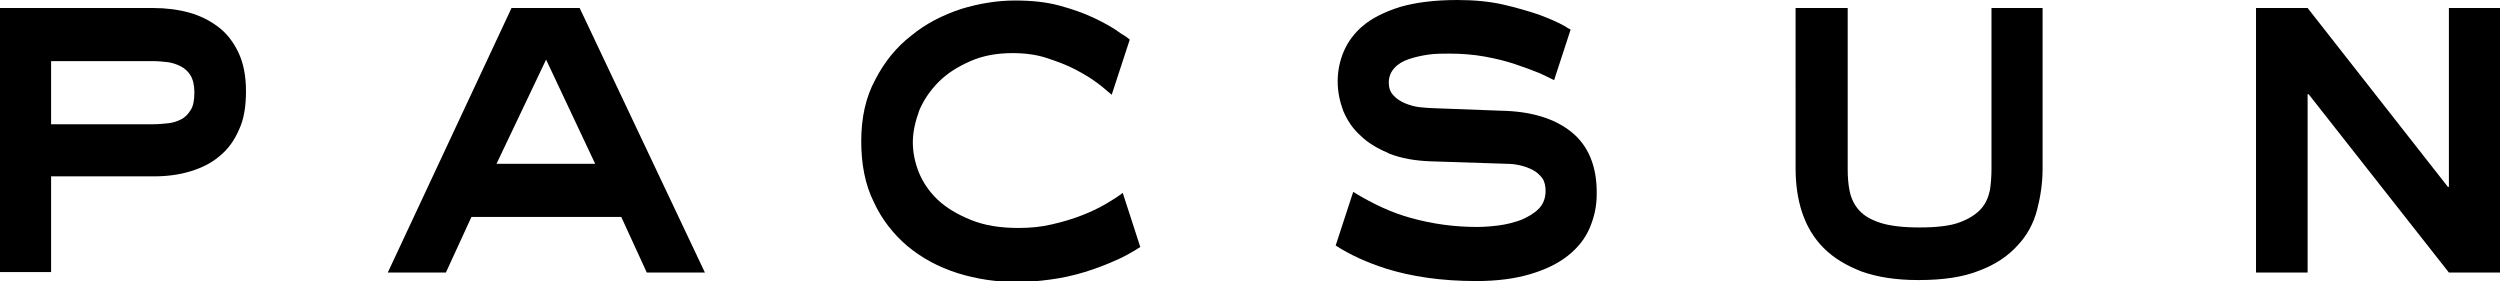
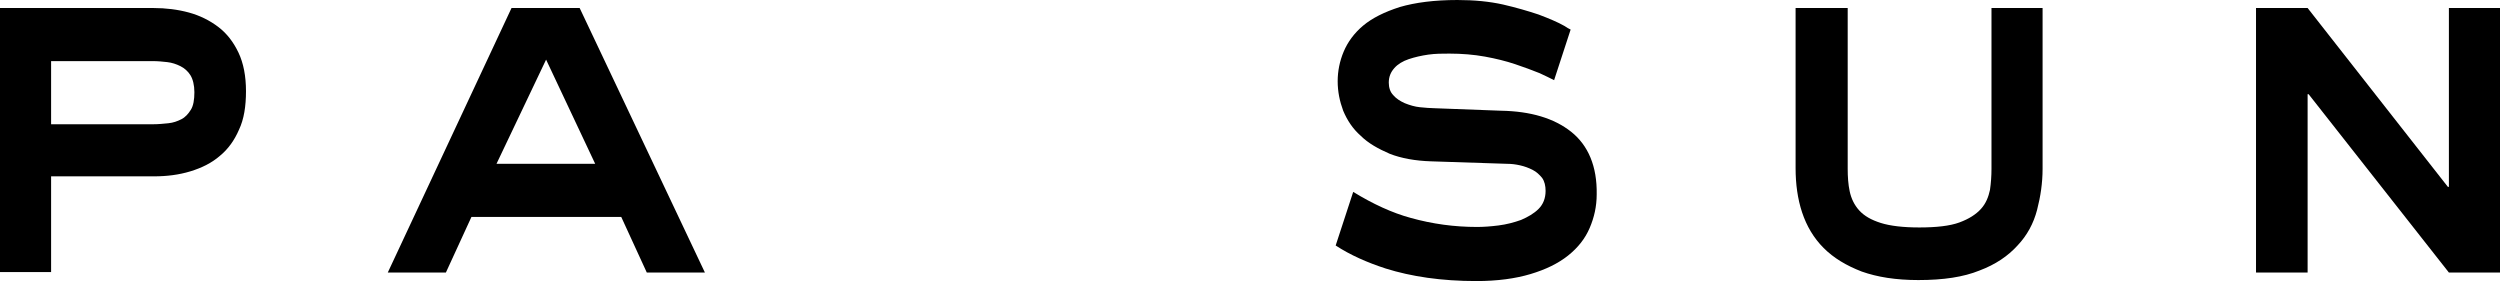
<svg xmlns="http://www.w3.org/2000/svg" version="1.1" id="Layer_1" x="0px" y="0px" viewBox="0 0 499 56.1" style="enable-background:new 0 0 499 56.1;" xml:space="preserve">
  <g>
    <g>
      <path d="M30.6,1.6c2.5,0,4.9,0.3,7.1,0.9c2.2,0.6,4.2,1.6,5.9,2.9c1.7,1.3,3,3,4,5.1c1,2.1,1.5,4.7,1.5,7.7c0,3-0.4,5.6-1.4,7.7    c-0.9,2.1-2.2,3.9-3.8,5.2c-1.6,1.4-3.6,2.4-5.9,3.1c-2.3,0.7-4.7,1-7.3,1H10.2v19.1H0V1.6L30.6,1.6L30.6,1.6z M10.2,24.8h20.4    c1,0,2-0.1,3-0.2c1-0.1,1.8-0.4,2.6-0.8c0.8-0.4,1.4-1.1,1.9-1.9c0.5-0.8,0.7-2,0.7-3.5c0-1.4-0.3-2.6-0.8-3.4    c-0.5-0.8-1.2-1.4-2-1.8c-0.8-0.4-1.7-0.7-2.6-0.8c-0.9-0.1-1.9-0.2-2.8-0.2H10.2V24.8L10.2,24.8z" />
-       <path d="M102.1,1.6h13.6l25,52.8h-11.6L124,43.3H94.1L89,54.4H77.4L102.1,1.6L102.1,1.6z M99.1,32.7h19.7L109,11.9L99.1,32.7    L99.1,32.7z" />
+       <path d="M102.1,1.6h13.6l25,52.8h-11.6L124,43.3H94.1L89,54.4H77.4L102.1,1.6z M99.1,32.7h19.7L109,11.9L99.1,32.7    L99.1,32.7z" />
      <path d="M368.8,1.6v32.1c0,1.6,0.1,3.1,0.4,4.5c0.3,1.4,0.9,2.7,1.9,3.8c1,1.1,2.4,1.9,4.3,2.5c1.9,0.6,4.5,0.9,7.7,0.9    c3.4,0,6.1-0.3,8-1c1.9-0.7,3.3-1.6,4.3-2.7c1-1.1,1.5-2.4,1.8-3.8c0.2-1.4,0.3-2.8,0.3-4.2V1.6h10.2v32.1c0,2.8-0.4,5.5-1.1,8.2    c-0.7,2.7-2,5.1-3.9,7.1c-1.9,2.1-4.4,3.8-7.6,5c-3.2,1.3-7.2,1.9-12.2,1.9c-4.5,0-8.2-0.6-11.3-1.7c-3.1-1.2-5.6-2.7-7.6-4.7    c-2-2-3.4-4.4-4.3-7.1c-0.9-2.7-1.3-5.7-1.3-8.8V1.6H368.8L368.8,1.6z" />
      <polygon points="450.3,1.6 460.6,1.6 488.6,37.3 488.8,37.3 488.8,1.6 499,1.6 499,54.4 488.8,54.4 460.8,18.8 460.6,18.8     460.6,54.4 450.3,54.4   " />
-       <path d="M224.1,38.5c-0.9,0.7-2,1.4-3.2,2.1c-1.5,0.9-3.2,1.7-5,2.4c-1.8,0.7-3.8,1.3-6,1.8c-2.1,0.5-4.3,0.7-6.6,0.7    c-3.7,0-6.8-0.5-9.5-1.6c-2.7-1.1-4.9-2.4-6.6-4c-1.7-1.6-3-3.5-3.8-5.5c-0.8-2-1.2-4-1.2-6c0-2.1,0.5-4.2,1.3-6.4    c0.9-2.1,2.2-4,3.9-5.7c1.7-1.7,3.8-3,6.3-4.1c2.5-1.1,5.3-1.6,8.4-1.6c2.5,0,4.8,0.3,6.9,1c2.1,0.7,4,1.4,5.7,2.3    c1.7,0.9,3.2,1.8,4.5,2.8c1.1,0.8,1.9,1.6,2.7,2.2l3.6-11c-0.5-0.4-1-0.8-1.6-1.1c-1.6-1.2-3.4-2.2-5.5-3.2c-2.1-1-4.4-1.8-7-2.5    c-2.6-0.7-5.5-1-8.8-1c-3.6,0-7.2,0.6-10.8,1.7c-3.6,1.2-7,2.9-9.9,5.3c-3,2.3-5.4,5.3-7.2,8.8c-1.9,3.5-2.8,7.6-2.8,12.3    c0,4.6,0.8,8.7,2.5,12.1c1.6,3.5,3.9,6.4,6.7,8.8c2.9,2.4,6.2,4.2,10,5.4c3.8,1.2,7.8,1.8,12.1,1.8c2,0,4.1-0.2,6.4-0.5    c2.3-0.3,4.6-0.8,6.9-1.5c2.3-0.7,4.6-1.6,6.8-2.6c1.5-0.7,2.9-1.5,4.3-2.4L224.1,38.5L224.1,38.5z" />
      <path d="M313.6,26.3c-3.4-2.7-8.1-4.1-14-4.2l-13.3-0.5c-0.8,0-1.8-0.1-2.9-0.2c-1-0.1-2-0.4-3-0.8c-0.9-0.4-1.7-0.9-2.3-1.6    c-0.6-0.6-0.9-1.5-0.9-2.5c0-1.2,0.4-2.1,1.1-2.9c0.7-0.8,1.7-1.4,2.9-1.8c1.2-0.4,2.5-0.7,3.9-0.9c1.4-0.2,2.8-0.2,4.2-0.2    c2.5,0,4.9,0.2,7.1,0.6c2.2,0.4,4.2,0.9,6,1.5c1.8,0.6,3.4,1.2,4.9,1.8c1.1,0.5,2.1,1,2.9,1.4l3.3-10.1c-0.4-0.2-0.8-0.4-1.2-0.7    c-1.4-0.8-3.1-1.5-5.2-2.3c-2.1-0.7-4.5-1.4-7.1-2c-2.7-0.6-5.7-0.9-9.1-0.9c-4.6,0-8.4,0.5-11.5,1.4c-3.1,1-5.5,2.2-7.3,3.7    c-1.8,1.5-3.1,3.3-3.9,5.2c-0.8,1.9-1.2,3.9-1.2,5.9c0,2.1,0.4,4,1.1,5.9c0.8,1.9,1.9,3.6,3.5,5c1.5,1.5,3.5,2.6,5.8,3.6    c2.3,0.9,5.1,1.4,8.2,1.5l15.3,0.5c0.8,0,1.6,0.1,2.5,0.3c0.9,0.2,1.7,0.5,2.5,0.9c0.8,0.4,1.4,1,1.9,1.6c0.5,0.7,0.7,1.6,0.7,2.6    c0,1.5-0.5,2.7-1.4,3.6c-0.9,0.9-2.1,1.6-3.5,2.2c-1.4,0.5-2.9,0.9-4.5,1.1c-1.6,0.2-3,0.3-4.3,0.3c-4.5,0-8.9-0.6-13.2-1.8    c-3.7-1-7.6-2.8-11.5-5.2L266.6,49c2.9,1.9,6.3,3.4,10,4.6c5.1,1.6,11.1,2.5,18.1,2.5c4.2,0,7.8-0.5,10.8-1.4    c3-0.9,5.5-2.1,7.5-3.7c2-1.6,3.4-3.4,4.3-5.5c0.9-2.1,1.4-4.3,1.4-6.7C318.8,33.2,317,29,313.6,26.3L313.6,26.3z" />
    </g>
  </g>
</svg>